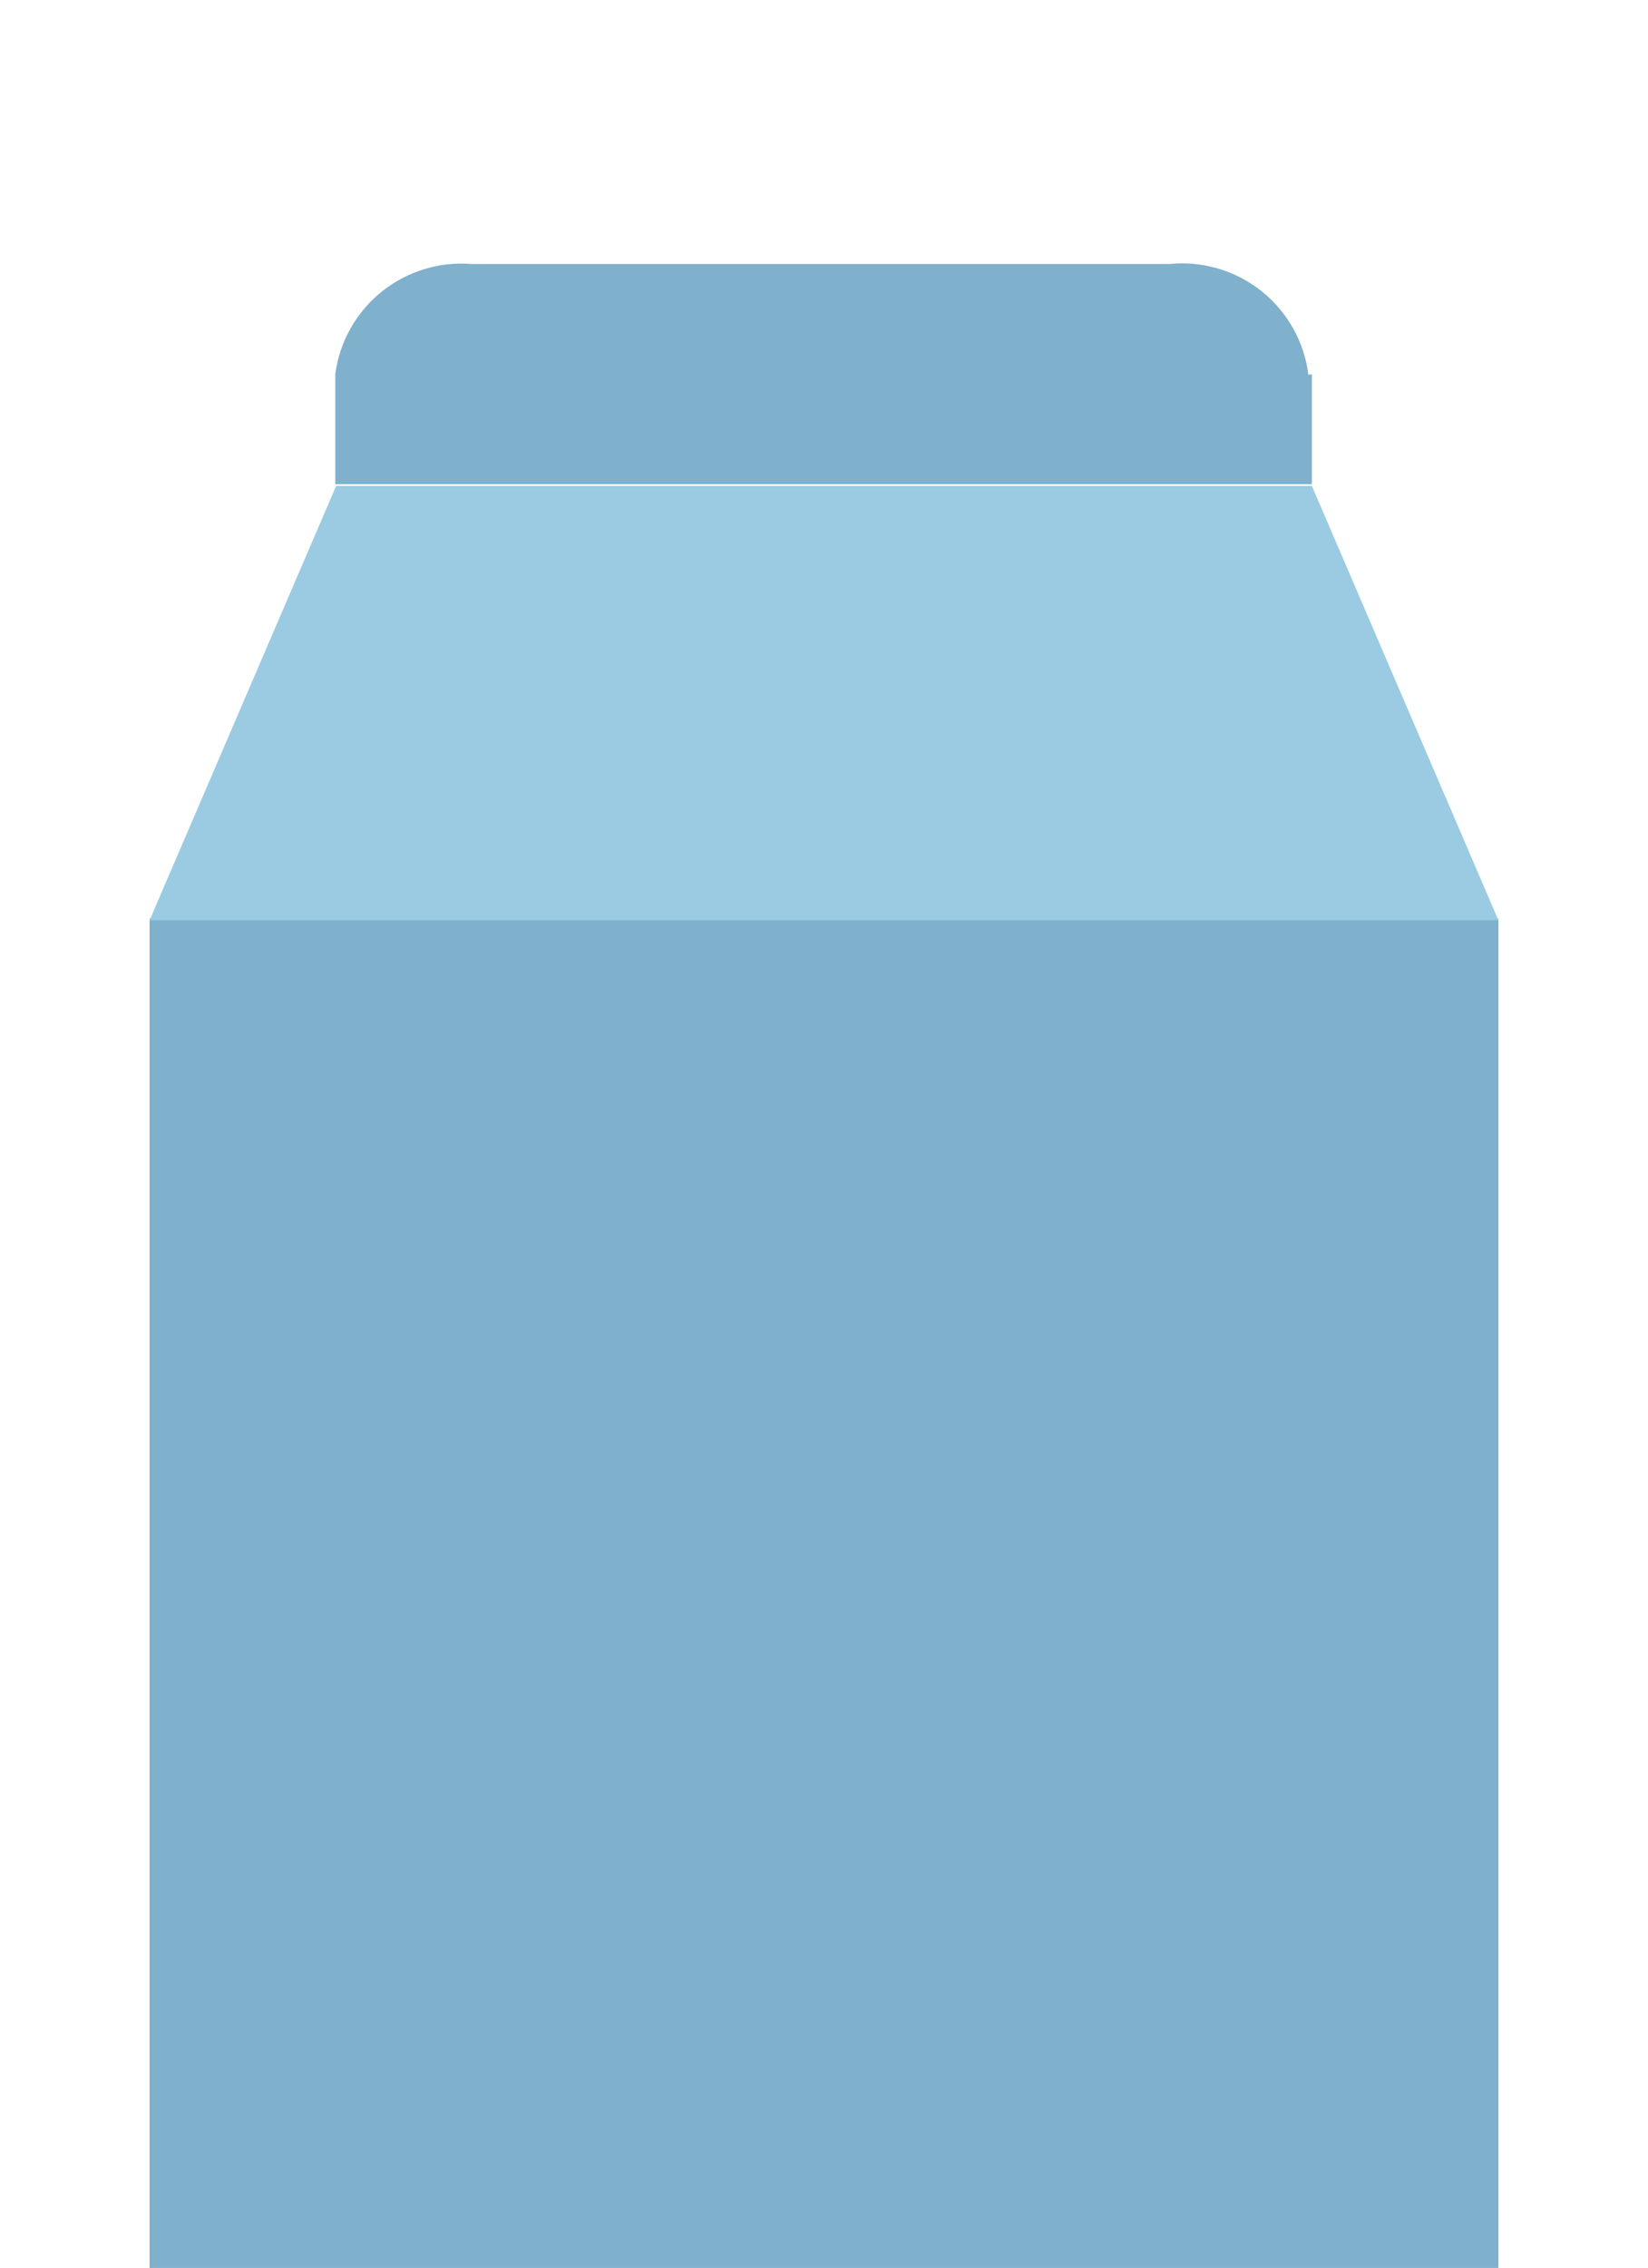
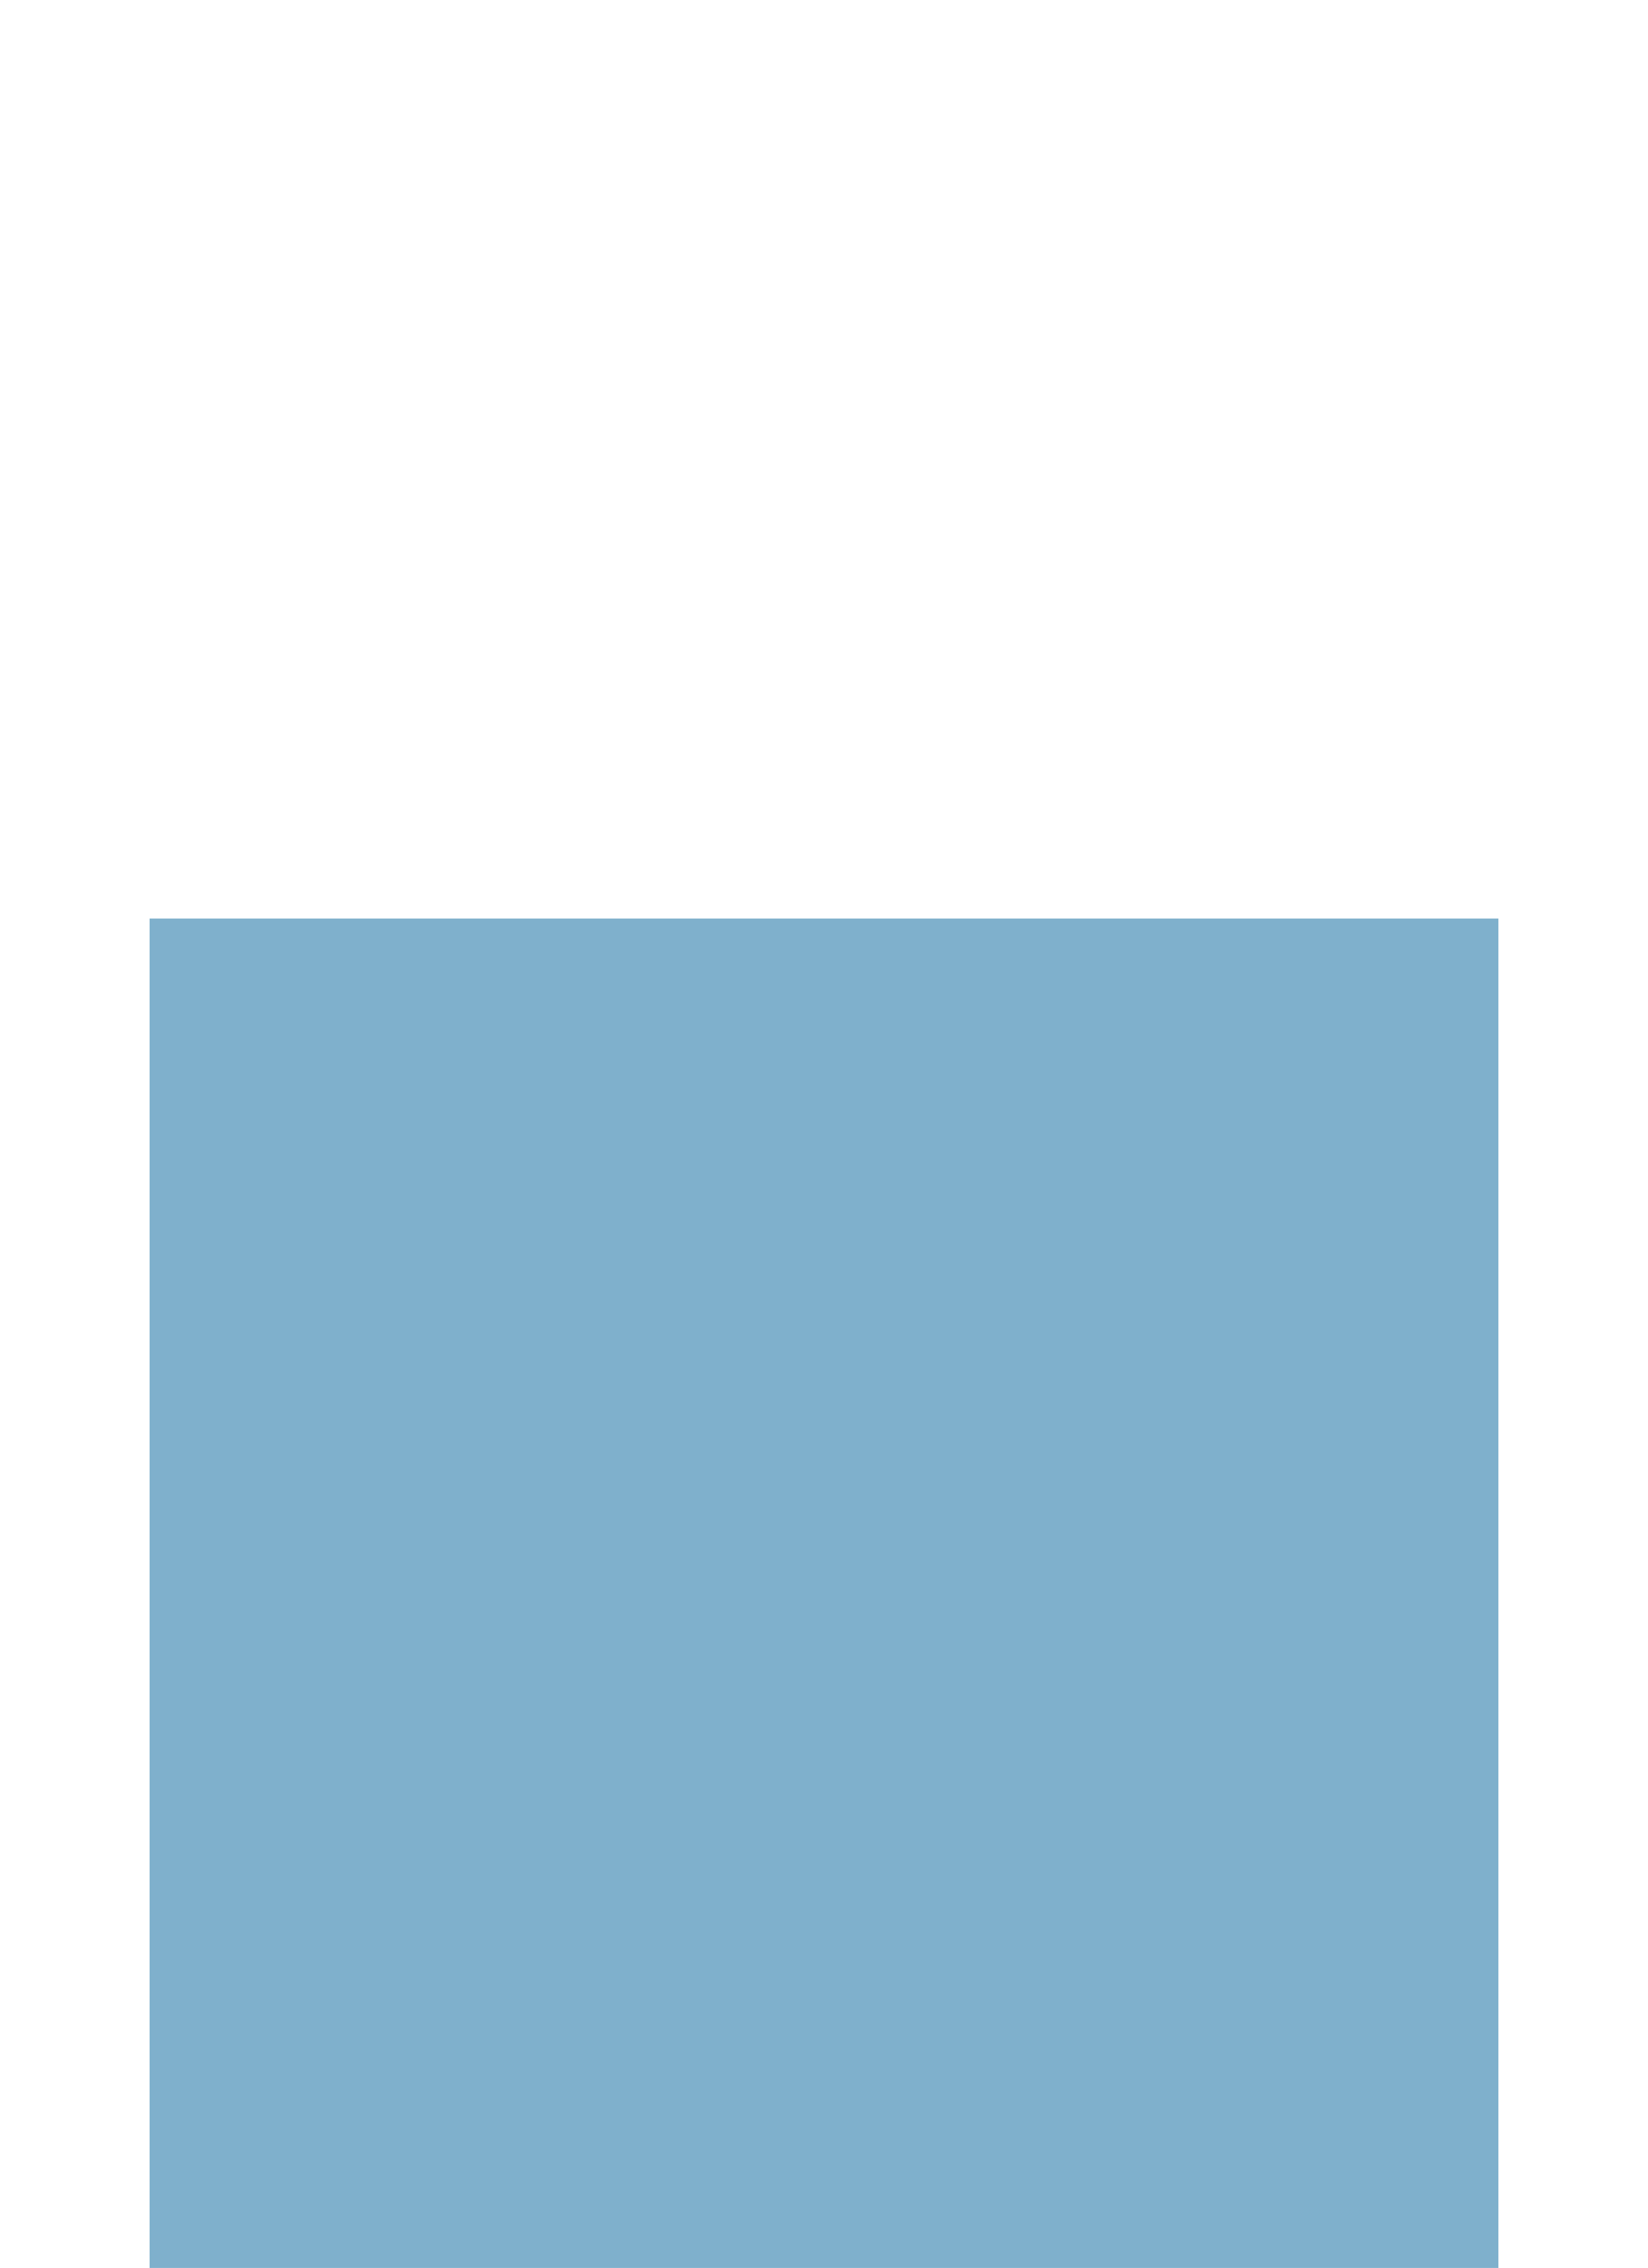
<svg xmlns="http://www.w3.org/2000/svg" id="Layer_1" data-name="Layer 1" viewBox="0 0 19.17 26.37">
  <defs>
    <clipPath id="clip-path" transform="translate(-95.51 -38.83)">
-       <path d="M110.77,43.18v1.28H99.41V43.18A1.48,1.48,0,0,1,101,41.9h8.11a1.48,1.48,0,0,1,1.62,1.29" style="fill:none;clip-rule:evenodd" />
-     </clipPath>
+       </clipPath>
    <clipPath id="clip-path-2" transform="translate(-95.51 -38.83)">
-       <rect x="-450.1" y="-257.9" width="1125.05" height="629.08" style="fill:none" />
-     </clipPath>
+       </clipPath>
  </defs>
  <title>allergens-dairy</title>
  <g style="clip-path:url(#clip-path)">
    <g style="clip-path:url(#clip-path-2)">
-       <rect width="19.17" height="8.71" style="fill:#7fb0cc" />
-     </g>
+       </g>
  </g>
  <rect x="1.74" y="10.68" width="15.69" height="15.69" style="fill:#7fb0cc" />
-   <polygon points="17.43 10.7 1.74 10.7 3.91 5.65 15.26 5.65 17.43 10.7" style="fill:#9acbe2" />
</svg>